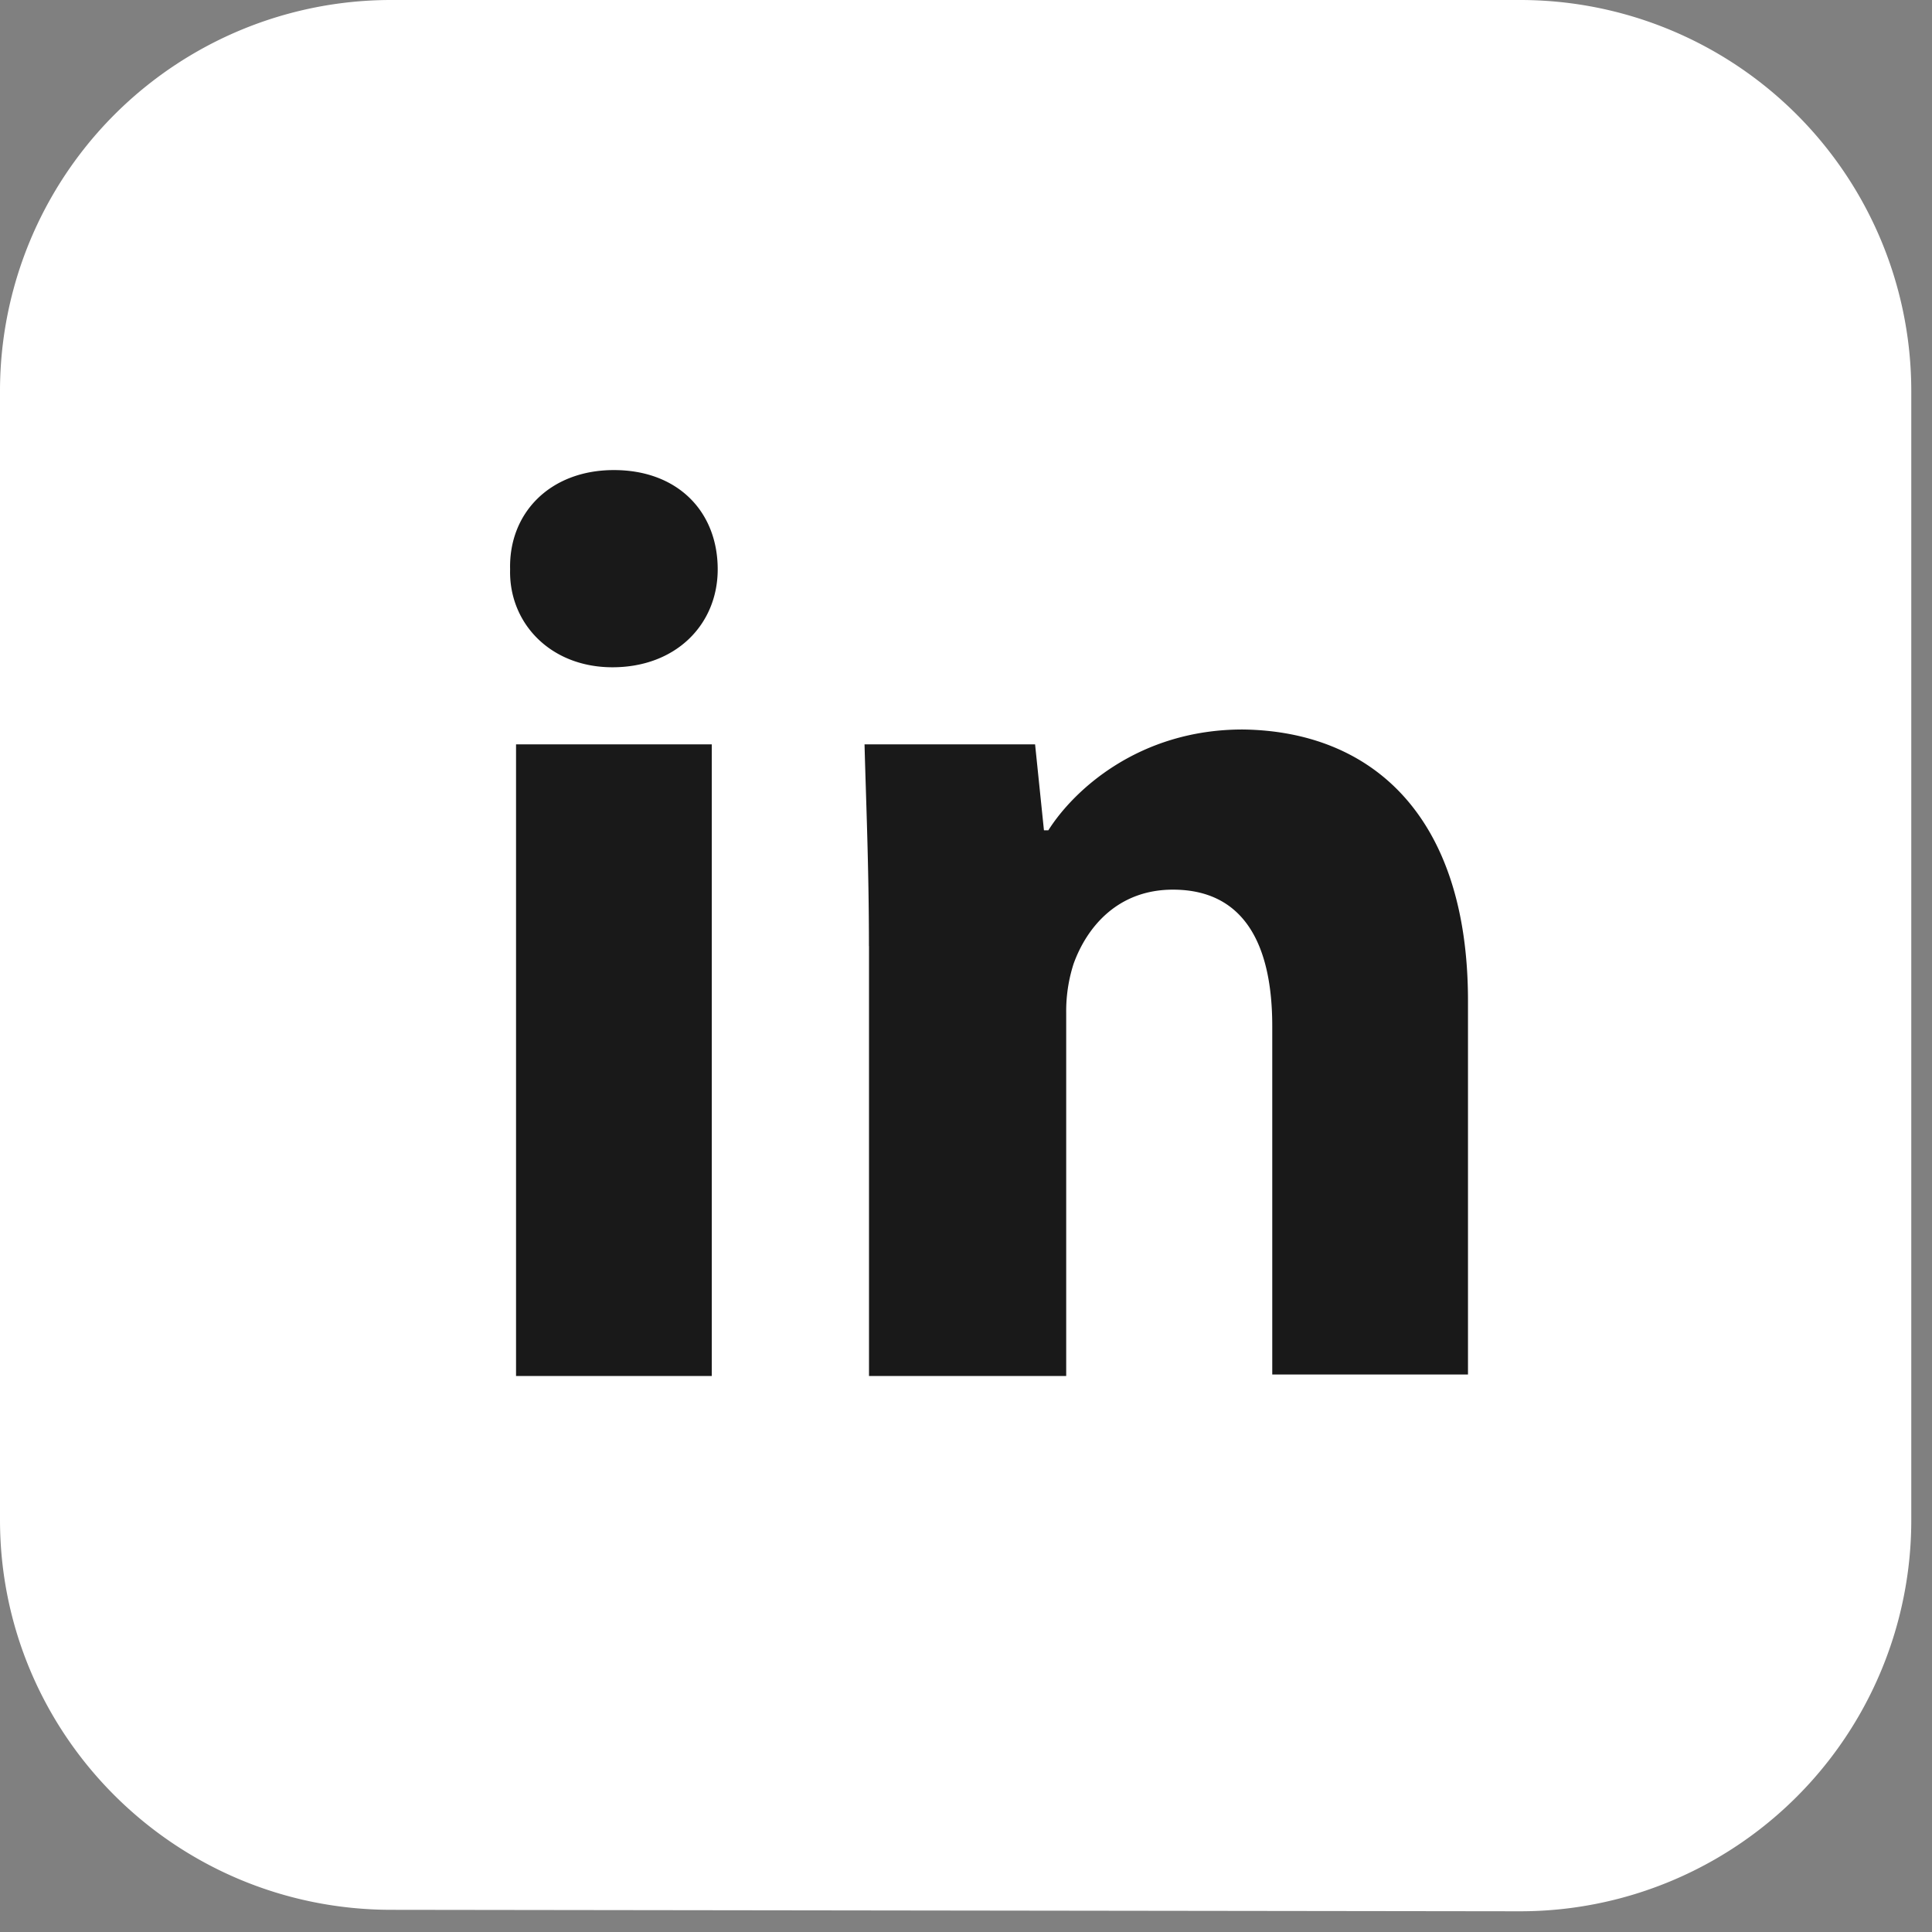
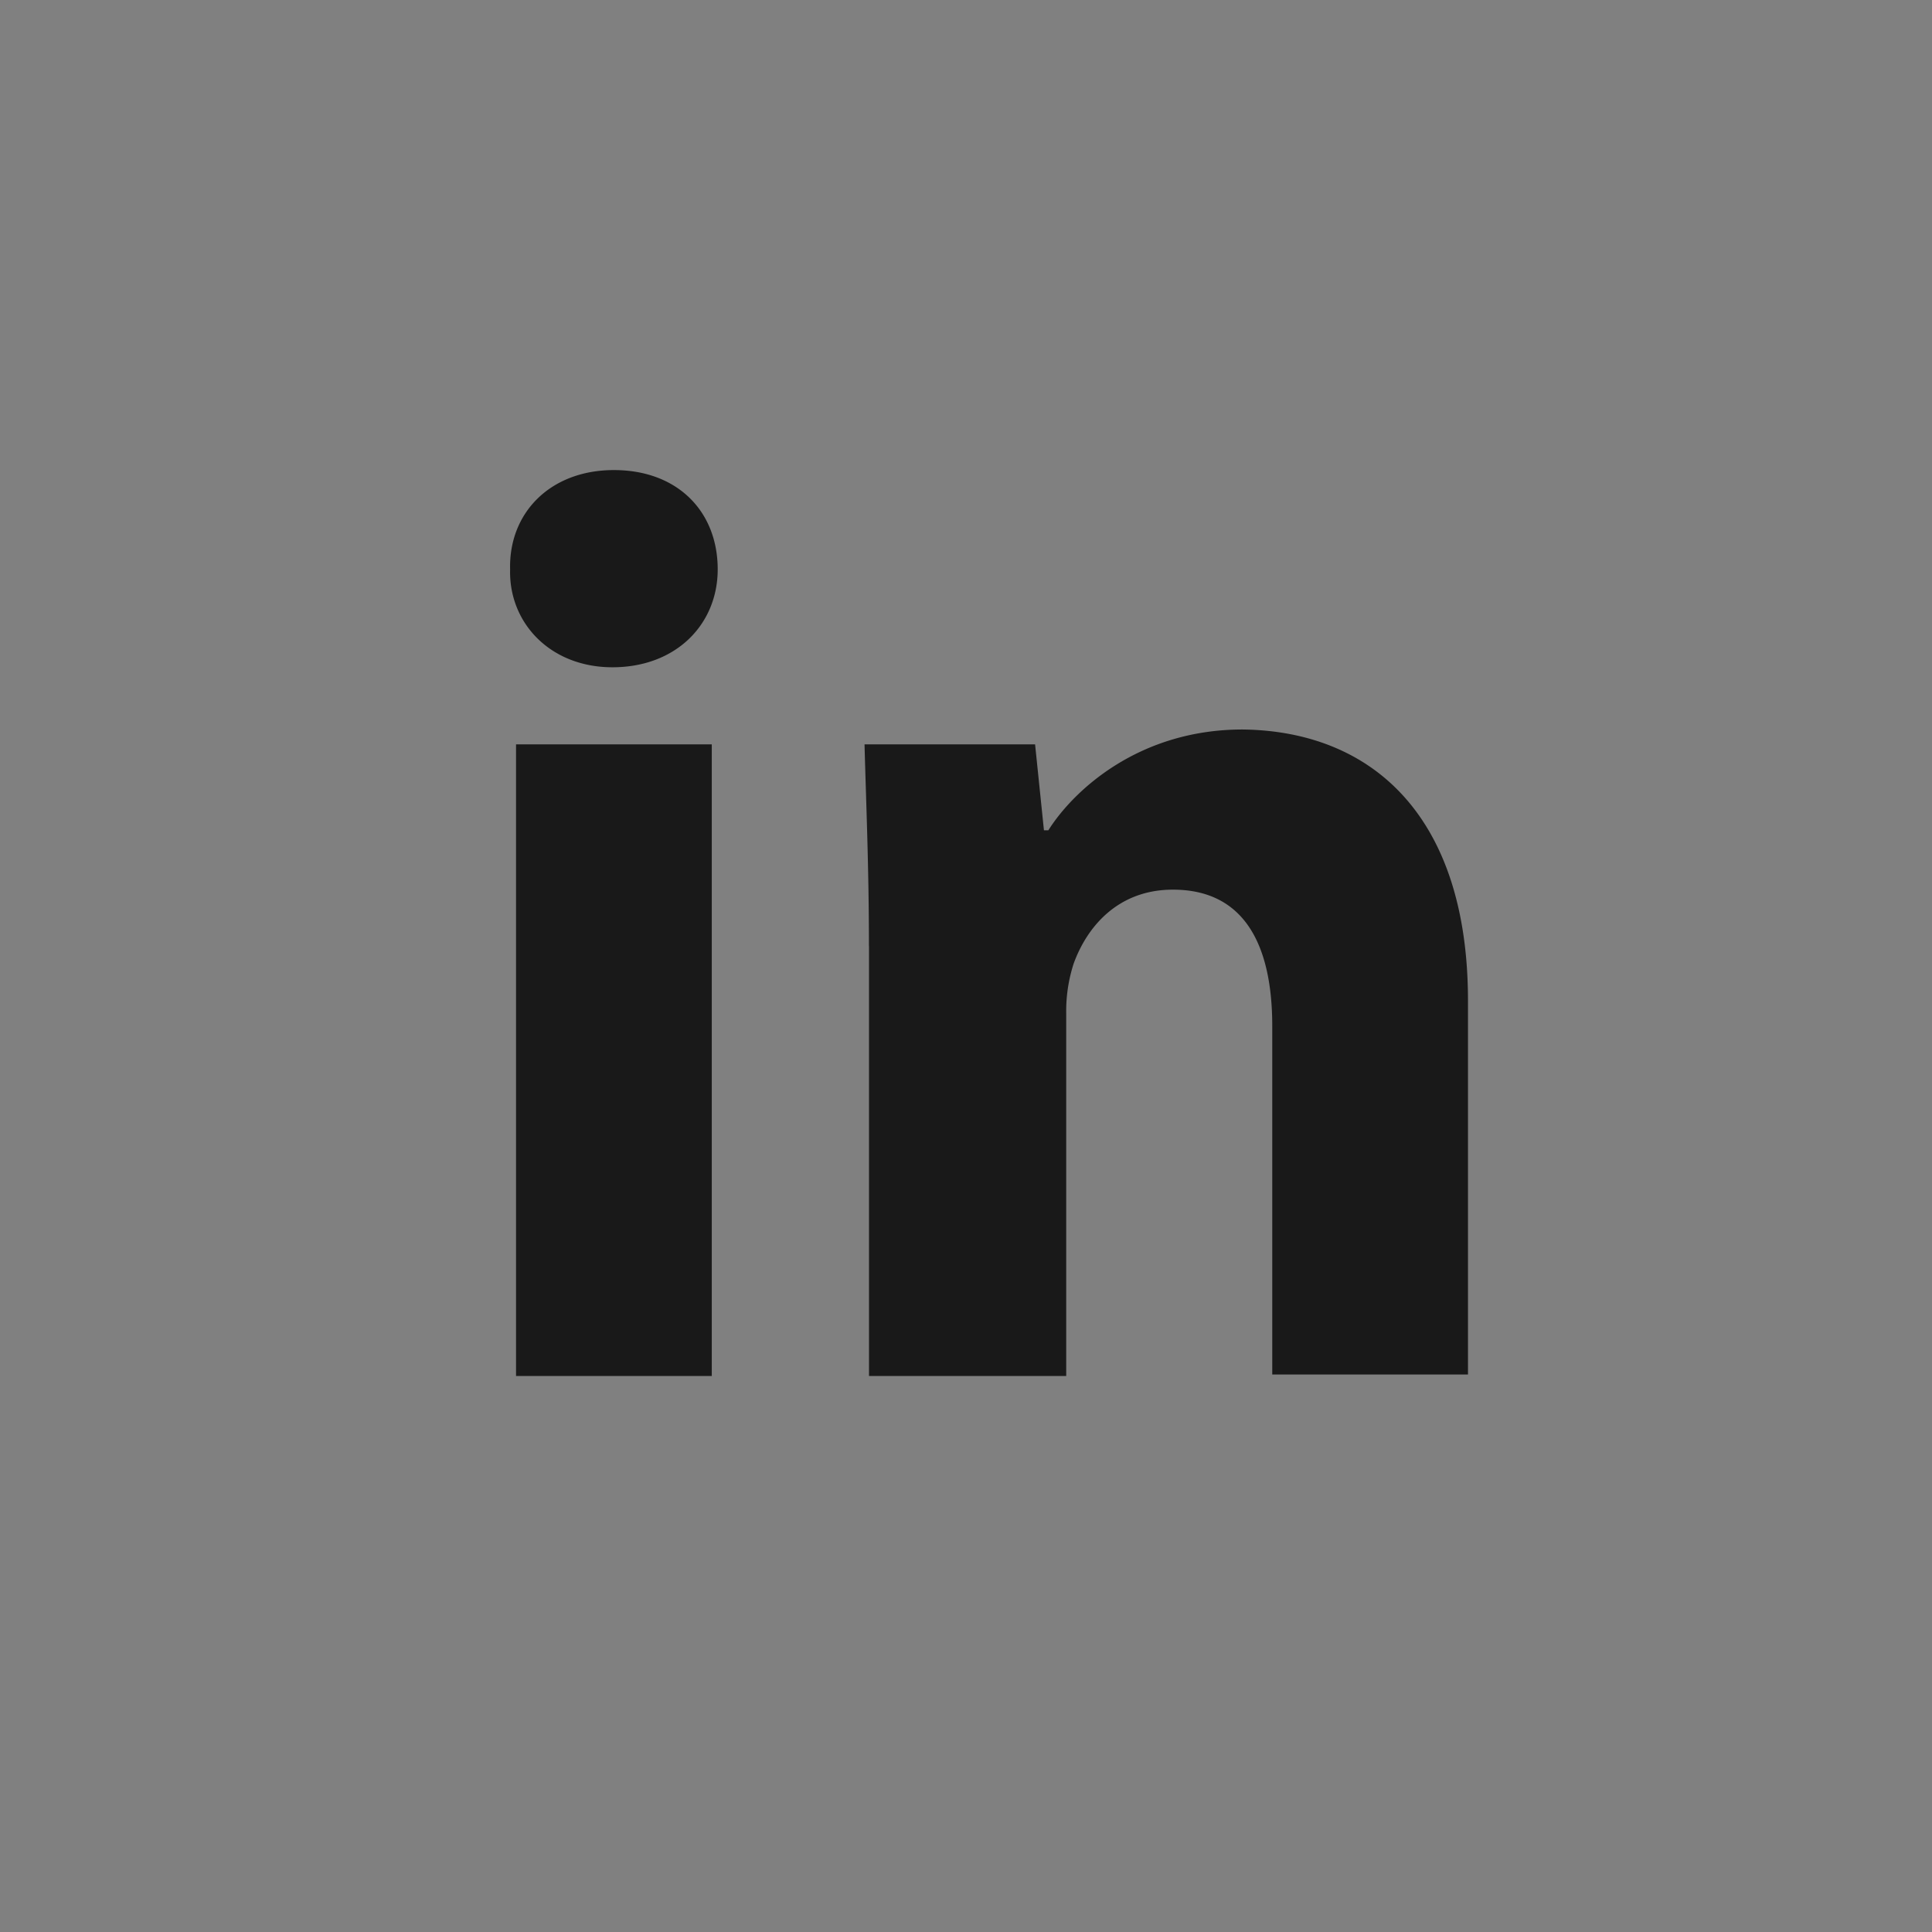
<svg xmlns="http://www.w3.org/2000/svg" width="29" height="29" fill="none">
  <rect width="100%" height="100%" fill="#808080" stroke="none" />
-   <path d="M5.876 28.667C2.626 28.667 0 26.04 0 22.813V5.876A5.87 5.87 0 015.876 0h16.937a5.87 5.87 0 015.876 5.876v16.937a5.87 5.87 0 01-5.876 5.876" fill="#fff" />
  <path d="M10.773 8.546c0 .824-.623 1.47-1.58 1.47-.935 0-1.558-.668-1.536-1.47-.022-.845.6-1.49 1.558-1.49.957 0 1.558.622 1.558 1.49zM7.746 20.654v-9.481h2.938v9.481H7.746zm5.297-6.454c0-1.18-.044-2.181-.066-3.027h2.56l.133 1.29h.066c.379-.6 1.358-1.513 2.916-1.513 1.936.023 3.383 1.291 3.383 4.073v5.609h-2.938v-5.23c0-1.225-.423-2.048-1.491-2.048-.824 0-1.29.556-1.491 1.113a2.317 2.317 0 00-.111.734v5.453h-2.96V14.2z" fill="#191919" />
</svg>